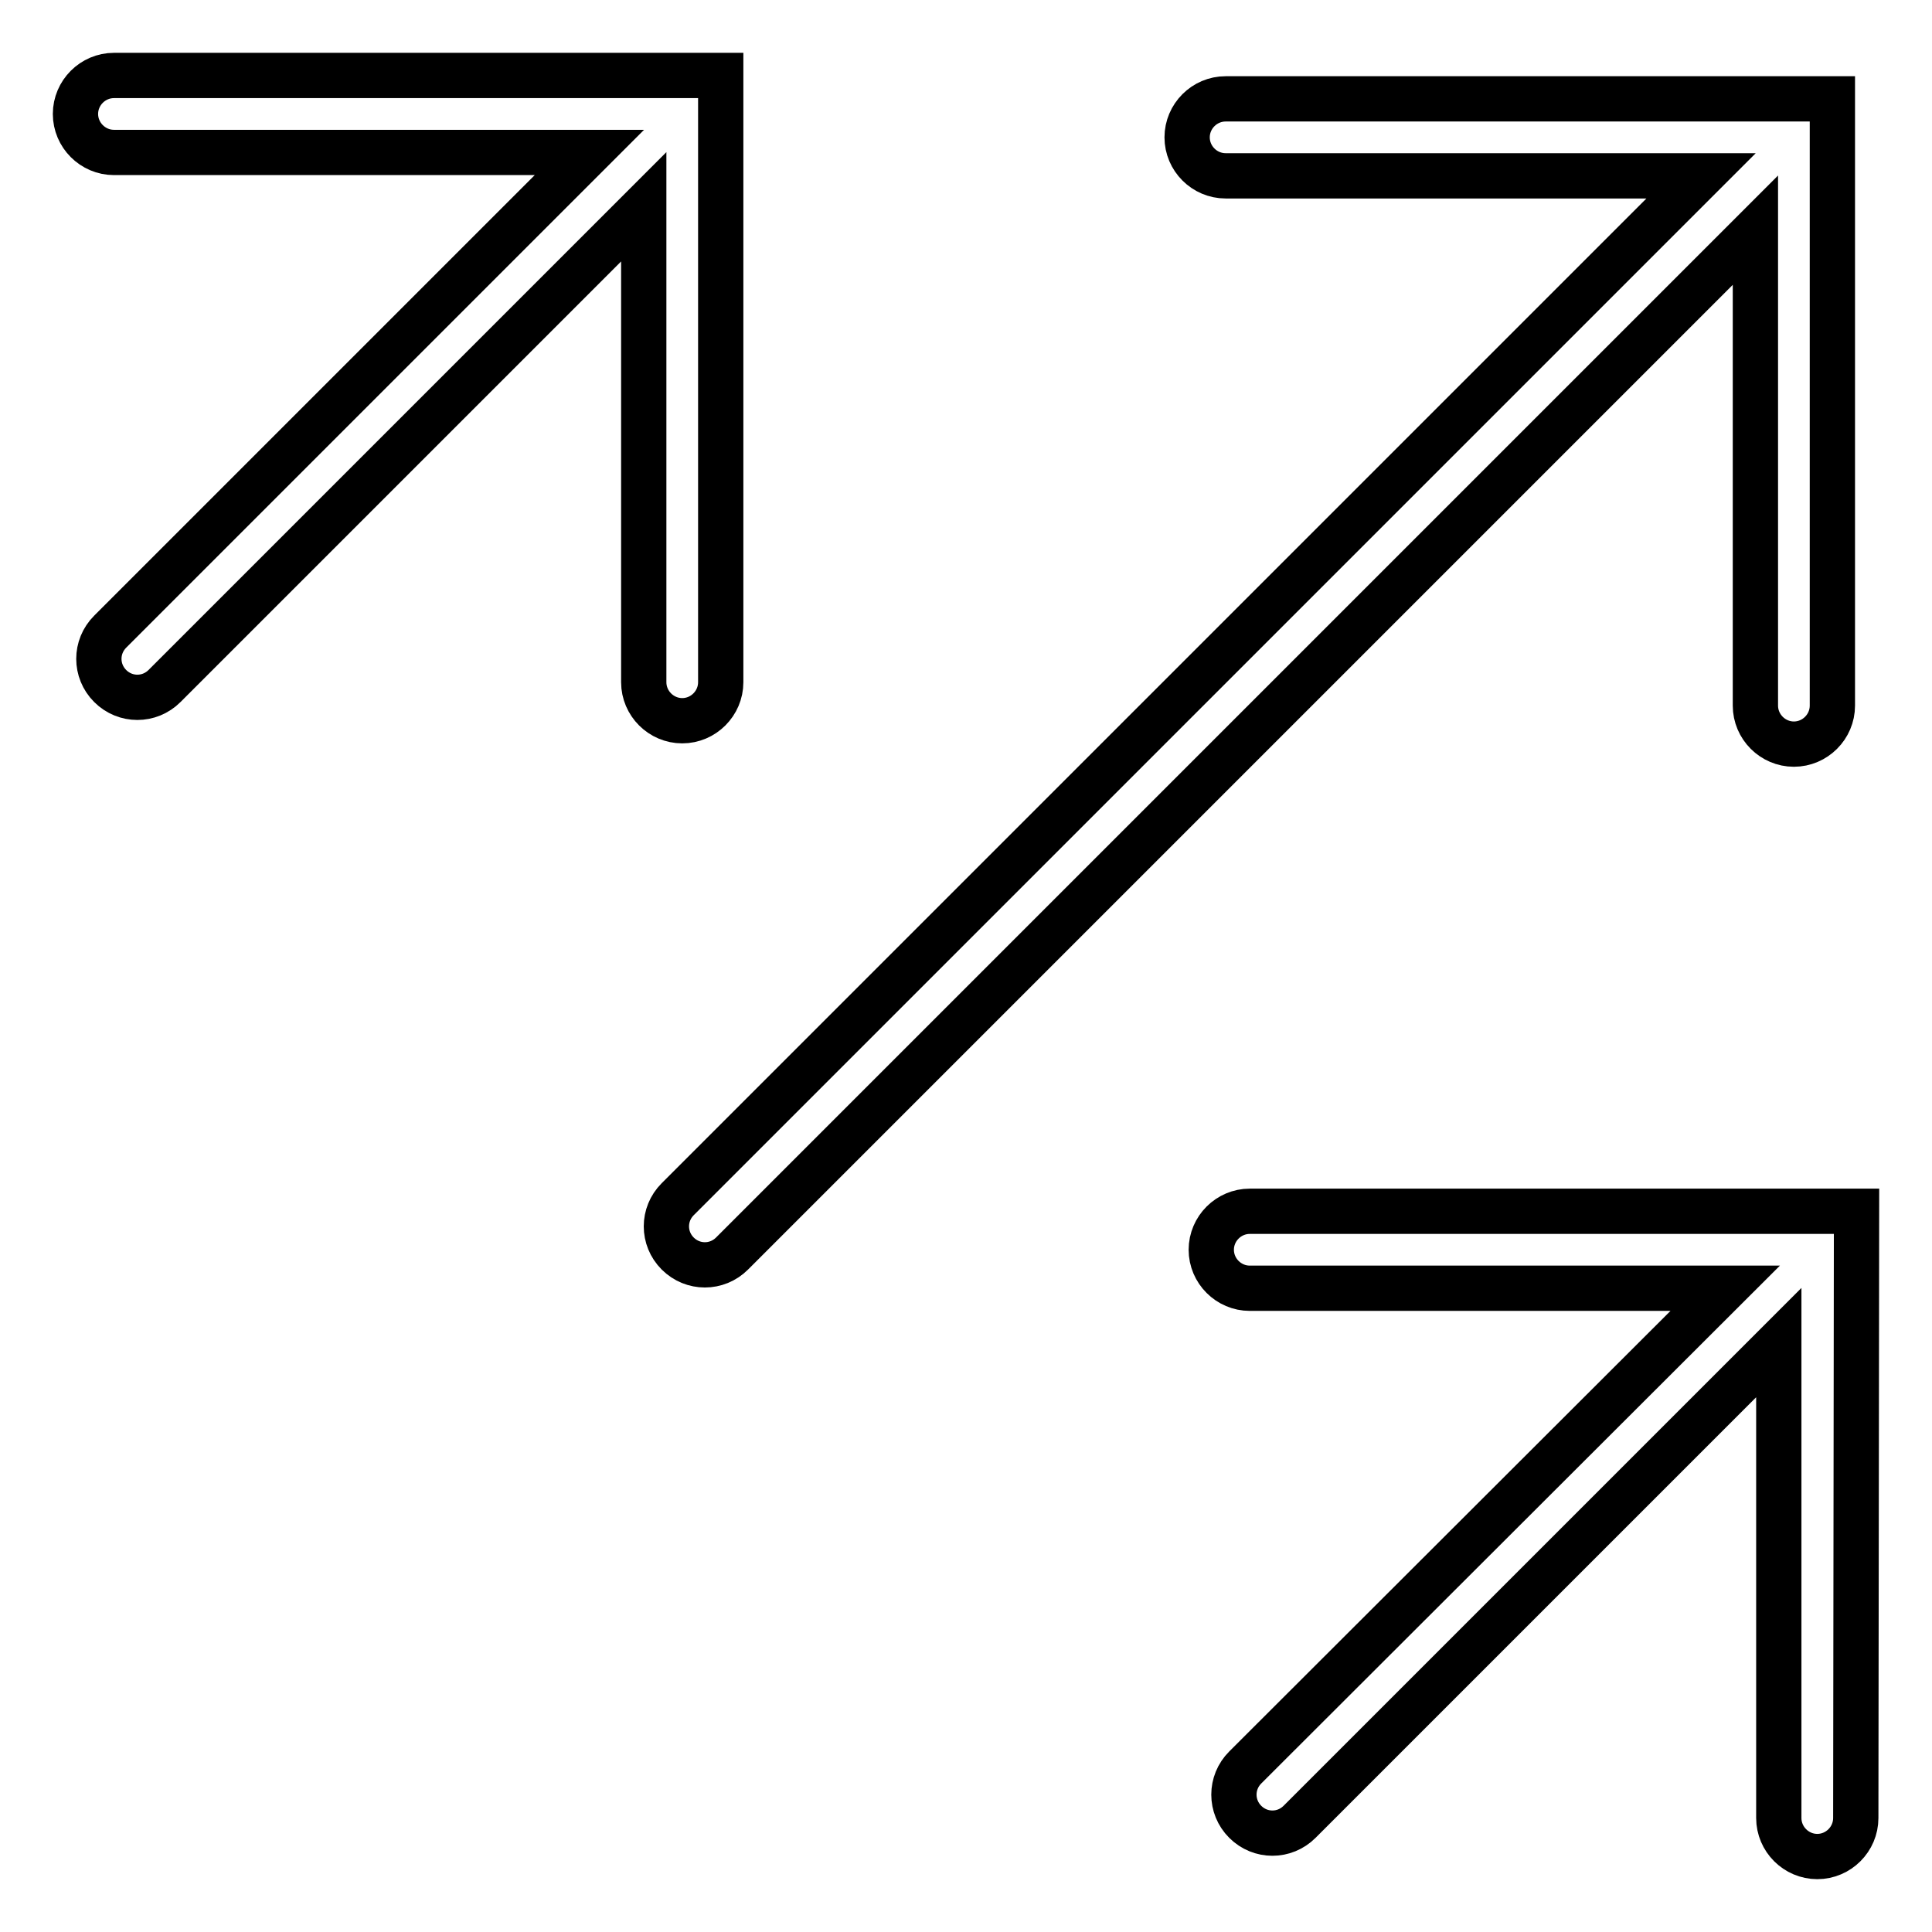
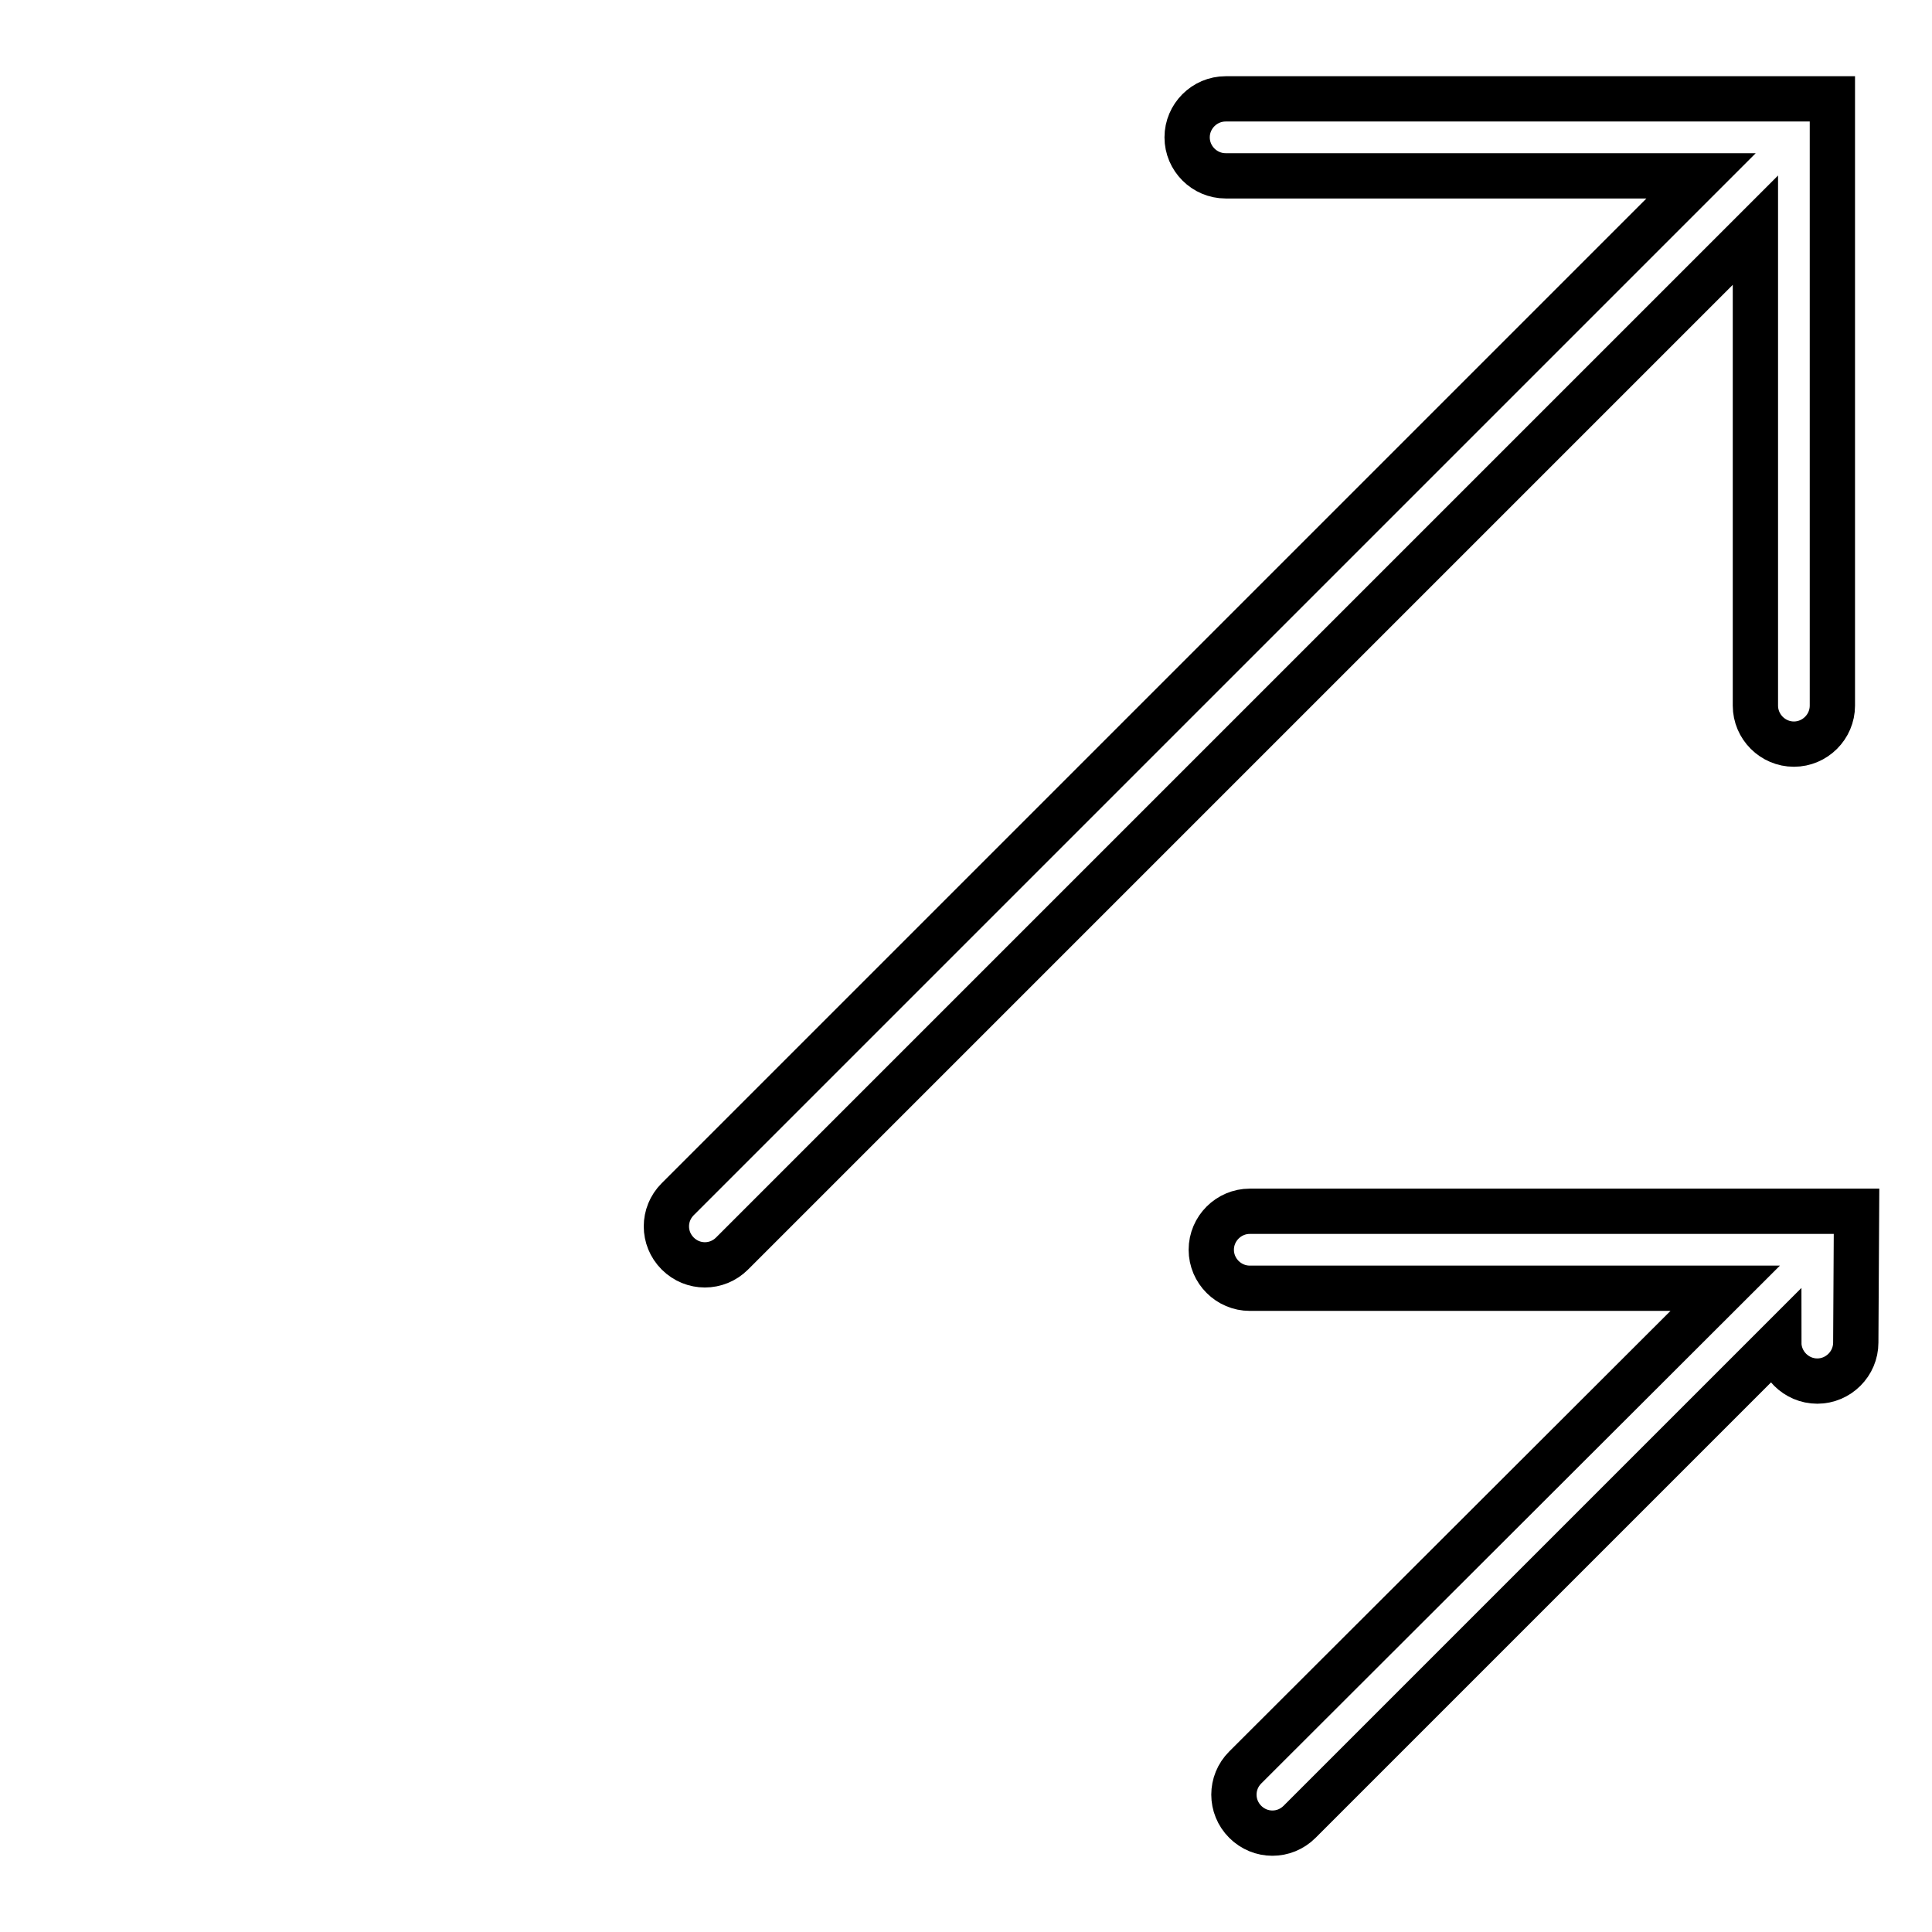
<svg xmlns="http://www.w3.org/2000/svg" version="1.1" x="0px" y="0px" viewBox="0 0 256 256" enable-background="new 0 0 256 256" xml:space="preserve">
  <g>
    <g>
      <g>
        <g>
-           <path stroke-width="6" fill-opacity="0" stroke="#000000" d="M95.5,90.4V10H15.1c-2.8,0-5.1,2.3-5.1,5.1c0,2.8,2.3,5.1,5.1,5.1h63L14.6,83.7c-2,2-2,5.2,0,7.2c1,1,2.3,1.5,3.6,1.5s2.6-0.5,3.6-1.5l63.5-63.5v63c0,2.8,2.3,5.1,5.1,5.1C93.2,95.5,95.5,93.2,95.5,90.4z" />
          <path stroke-width="6" fill-opacity="0" stroke="#000000" d="M232.6,93.5c0,2.8,2.3,5.1,5.1,5.1c2.8,0,5.1-2.3,5.1-5.1V13.1h-80.4c-2.8,0-5.1,2.3-5.1,5.1c0,2.8,2.3,5.1,5.1,5.1h63L89.8,158.9c-2,2-2,5.2,0,7.2c1,1,2.3,1.5,3.6,1.5s2.6-0.5,3.6-1.5L232.6,30.5V93.5L232.6,93.5z" />
-           <path stroke-width="6" fill-opacity="0" stroke="#000000" d="M246,160.5h-80.4c-2.8,0-5.1,2.3-5.1,5.1c0,2.8,2.3,5.1,5.1,5.1h63L165,234.2c-2,2-2,5.2,0,7.2c1,1,2.3,1.5,3.6,1.5c1.3,0,2.6-0.5,3.6-1.5l63.5-63.5v63c0,2.8,2.3,5.1,5.1,5.1c2.8,0,5.1-2.3,5.1-5.1L246,160.5z" />
+           <path stroke-width="6" fill-opacity="0" stroke="#000000" d="M246,160.5h-80.4c-2.8,0-5.1,2.3-5.1,5.1c0,2.8,2.3,5.1,5.1,5.1h63L165,234.2c-2,2-2,5.2,0,7.2c1,1,2.3,1.5,3.6,1.5c1.3,0,2.6-0.5,3.6-1.5l63.5-63.5c0,2.8,2.3,5.1,5.1,5.1c2.8,0,5.1-2.3,5.1-5.1L246,160.5z" />
        </g>
      </g>
      <g />
      <g />
      <g />
      <g />
      <g />
      <g />
      <g />
      <g />
      <g />
      <g />
      <g />
      <g />
      <g />
      <g />
      <g />
    </g>
  </g>
</svg>